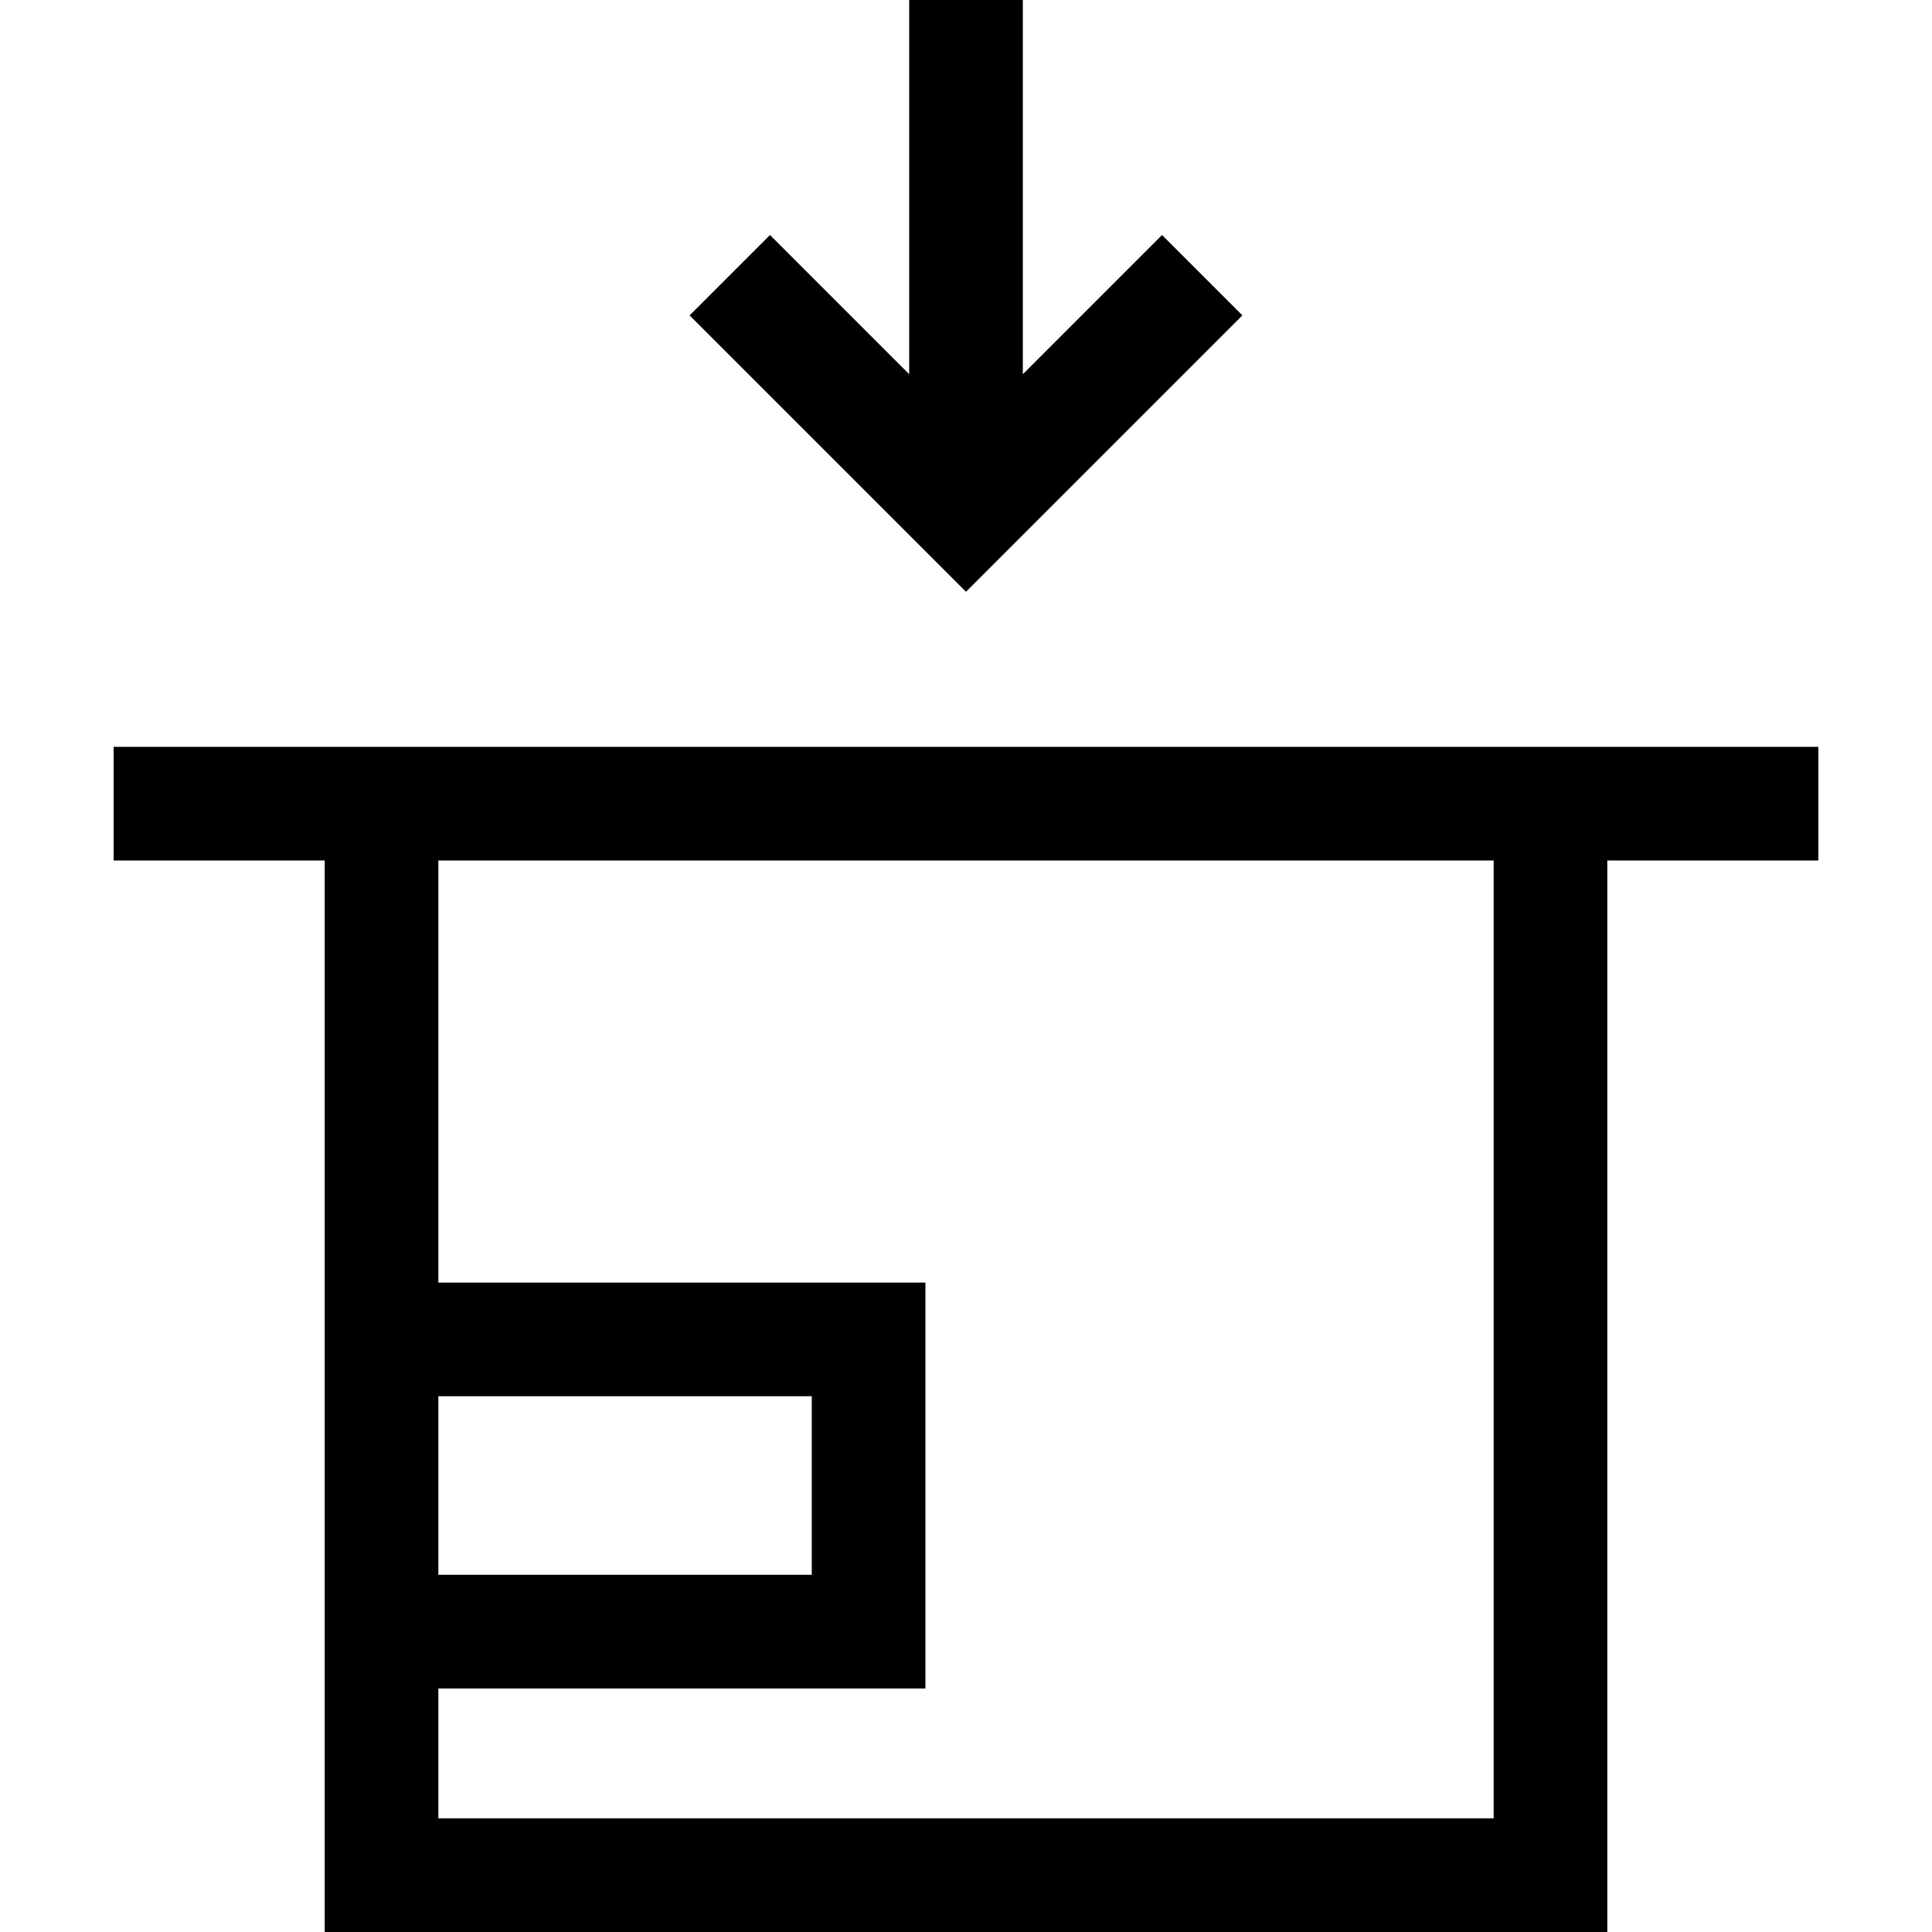
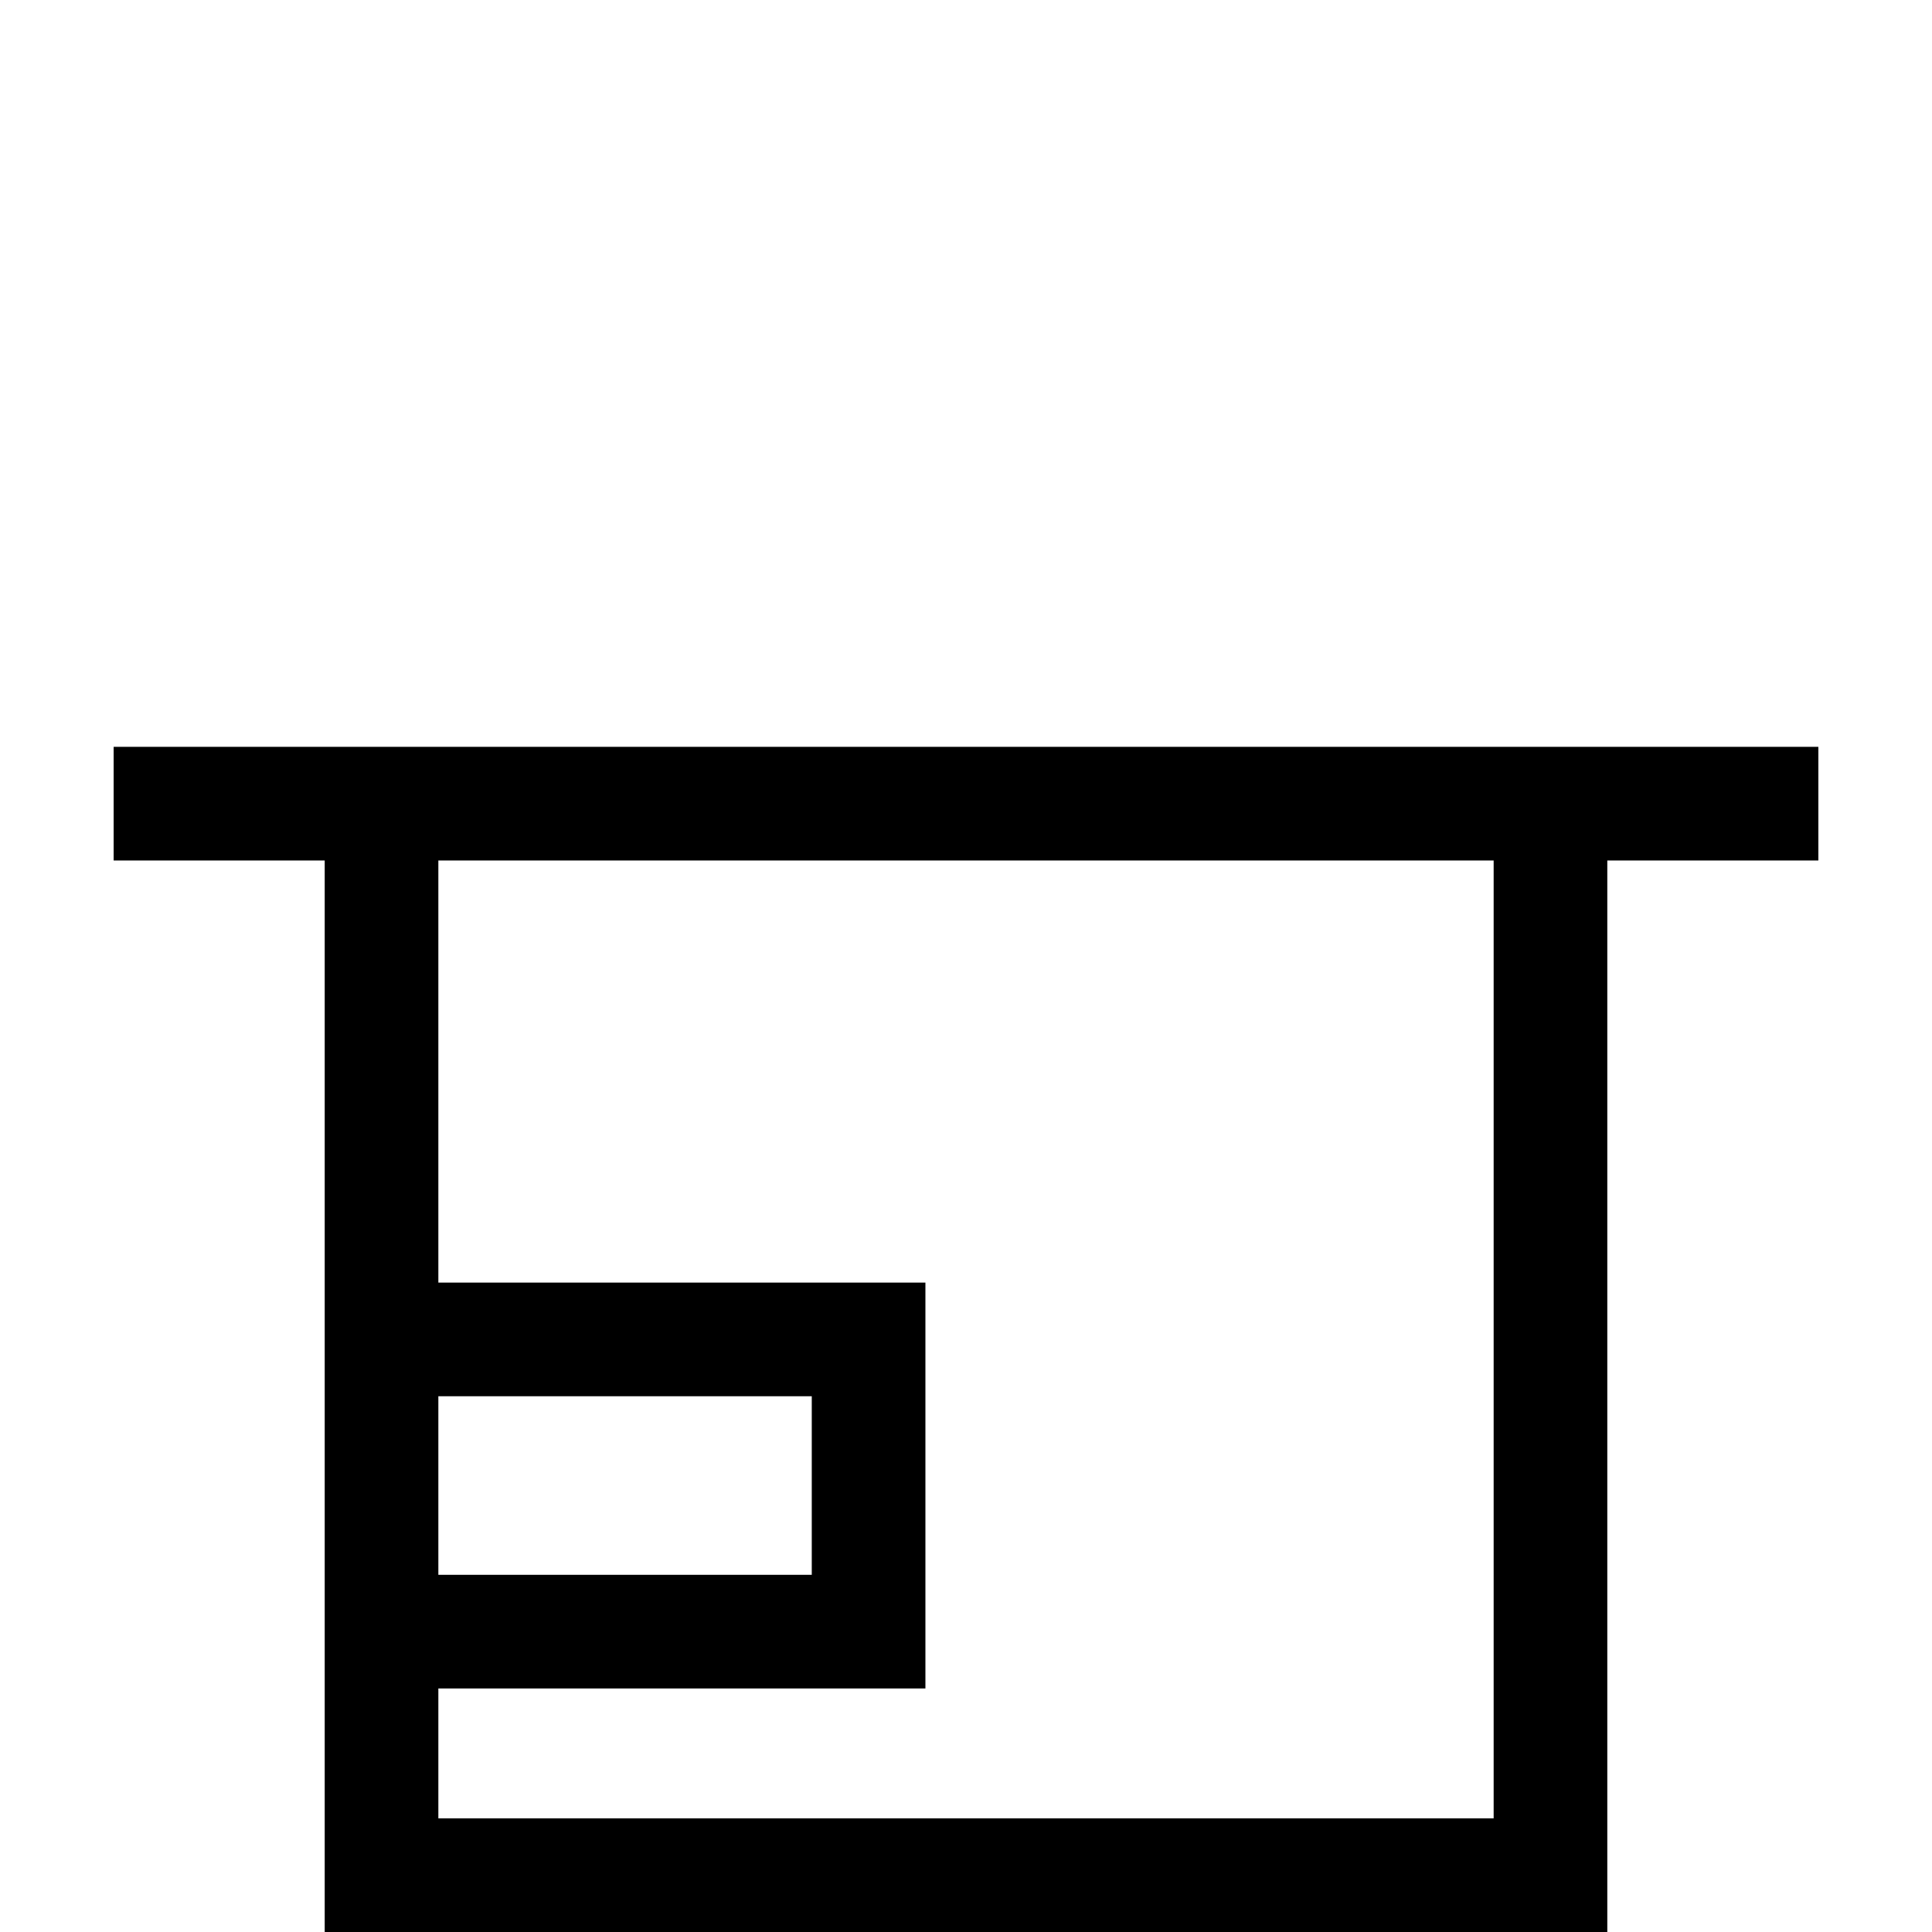
<svg xmlns="http://www.w3.org/2000/svg" fill="#000000" height="800px" width="800px" version="1.1" id="Layer_1" viewBox="0 0 340 340" xml:space="preserve">
  <g id="XMLID_92_">
    <g>
      <g>
-         <polygon points="218.64,55.503 204.497,41.36 180,65.858 180,0 160,0 160,65.858 135.503,41.36 121.36,55.503 170,104.142    " />
        <path d="M282.857,131.429H57.143H20v20h37.143v74.286v71.429V340h225.715V151.429H320v-20H282.857z M77.143,245.714h65.715     v31.429H77.143V245.714z M262.858,320h-0.001H77.143v-22.857h85.715v-71.429H77.143v-74.286h185.715V320z" />
      </g>
    </g>
  </g>
</svg>